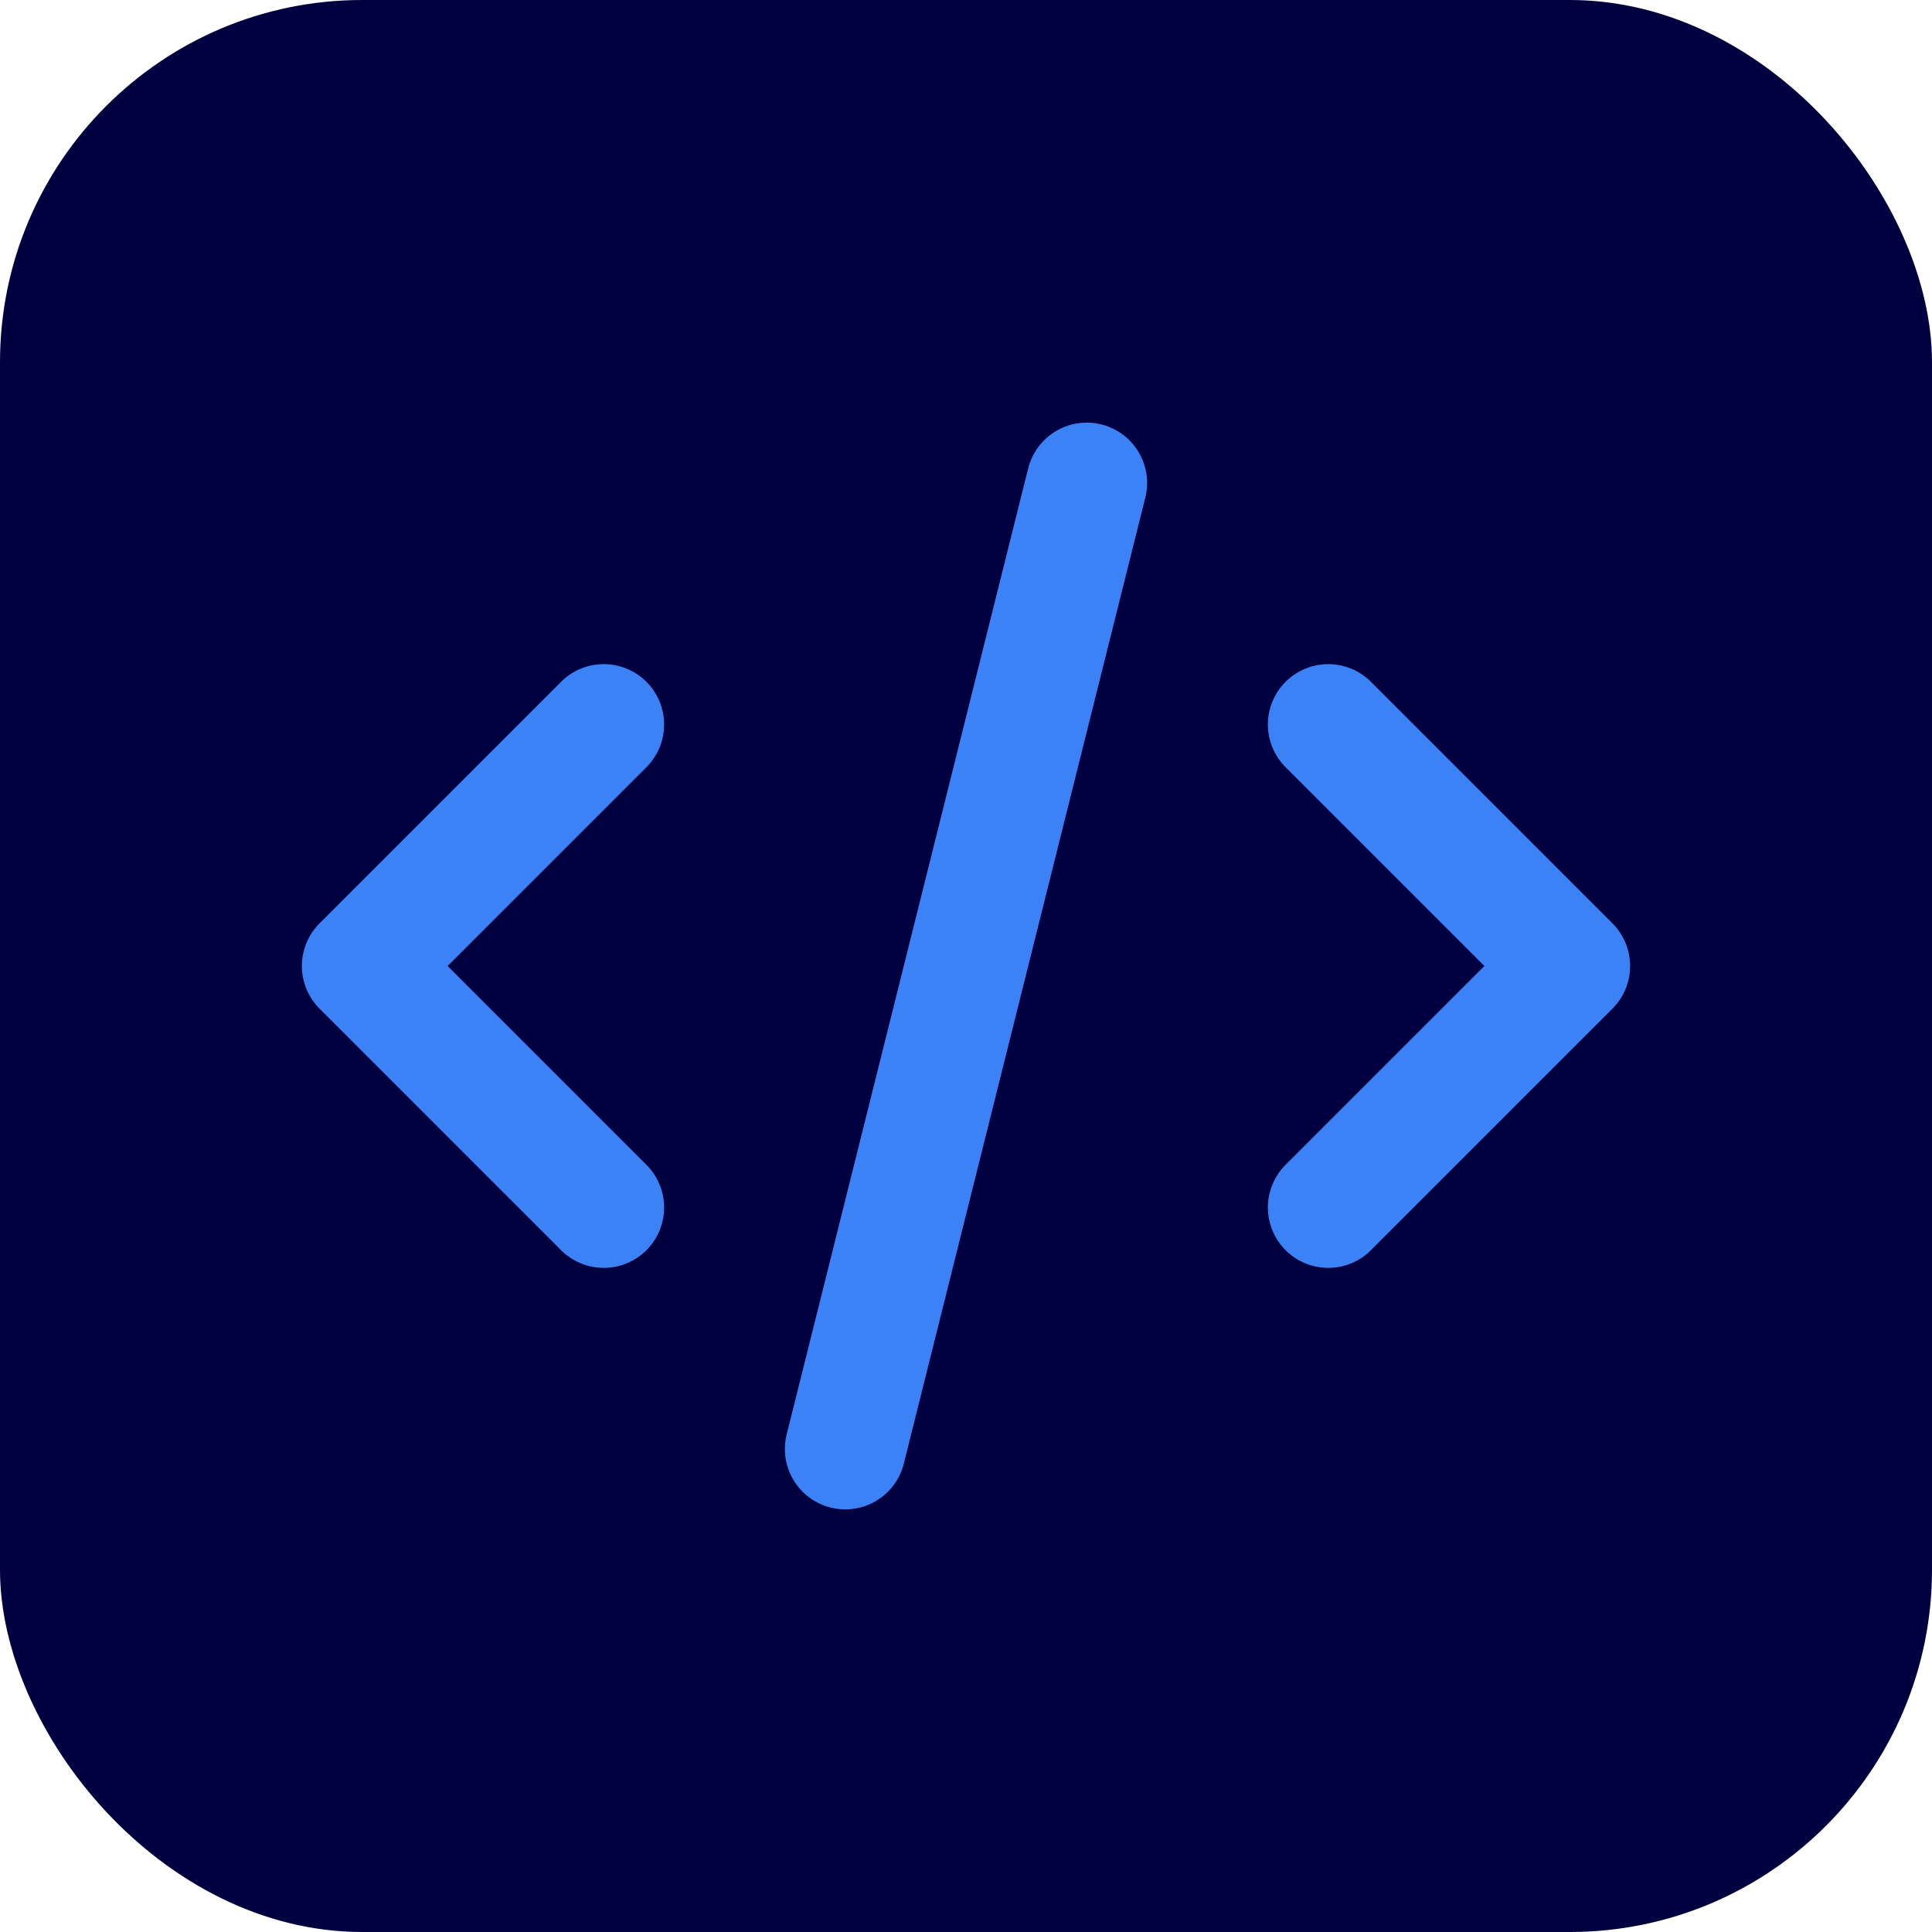
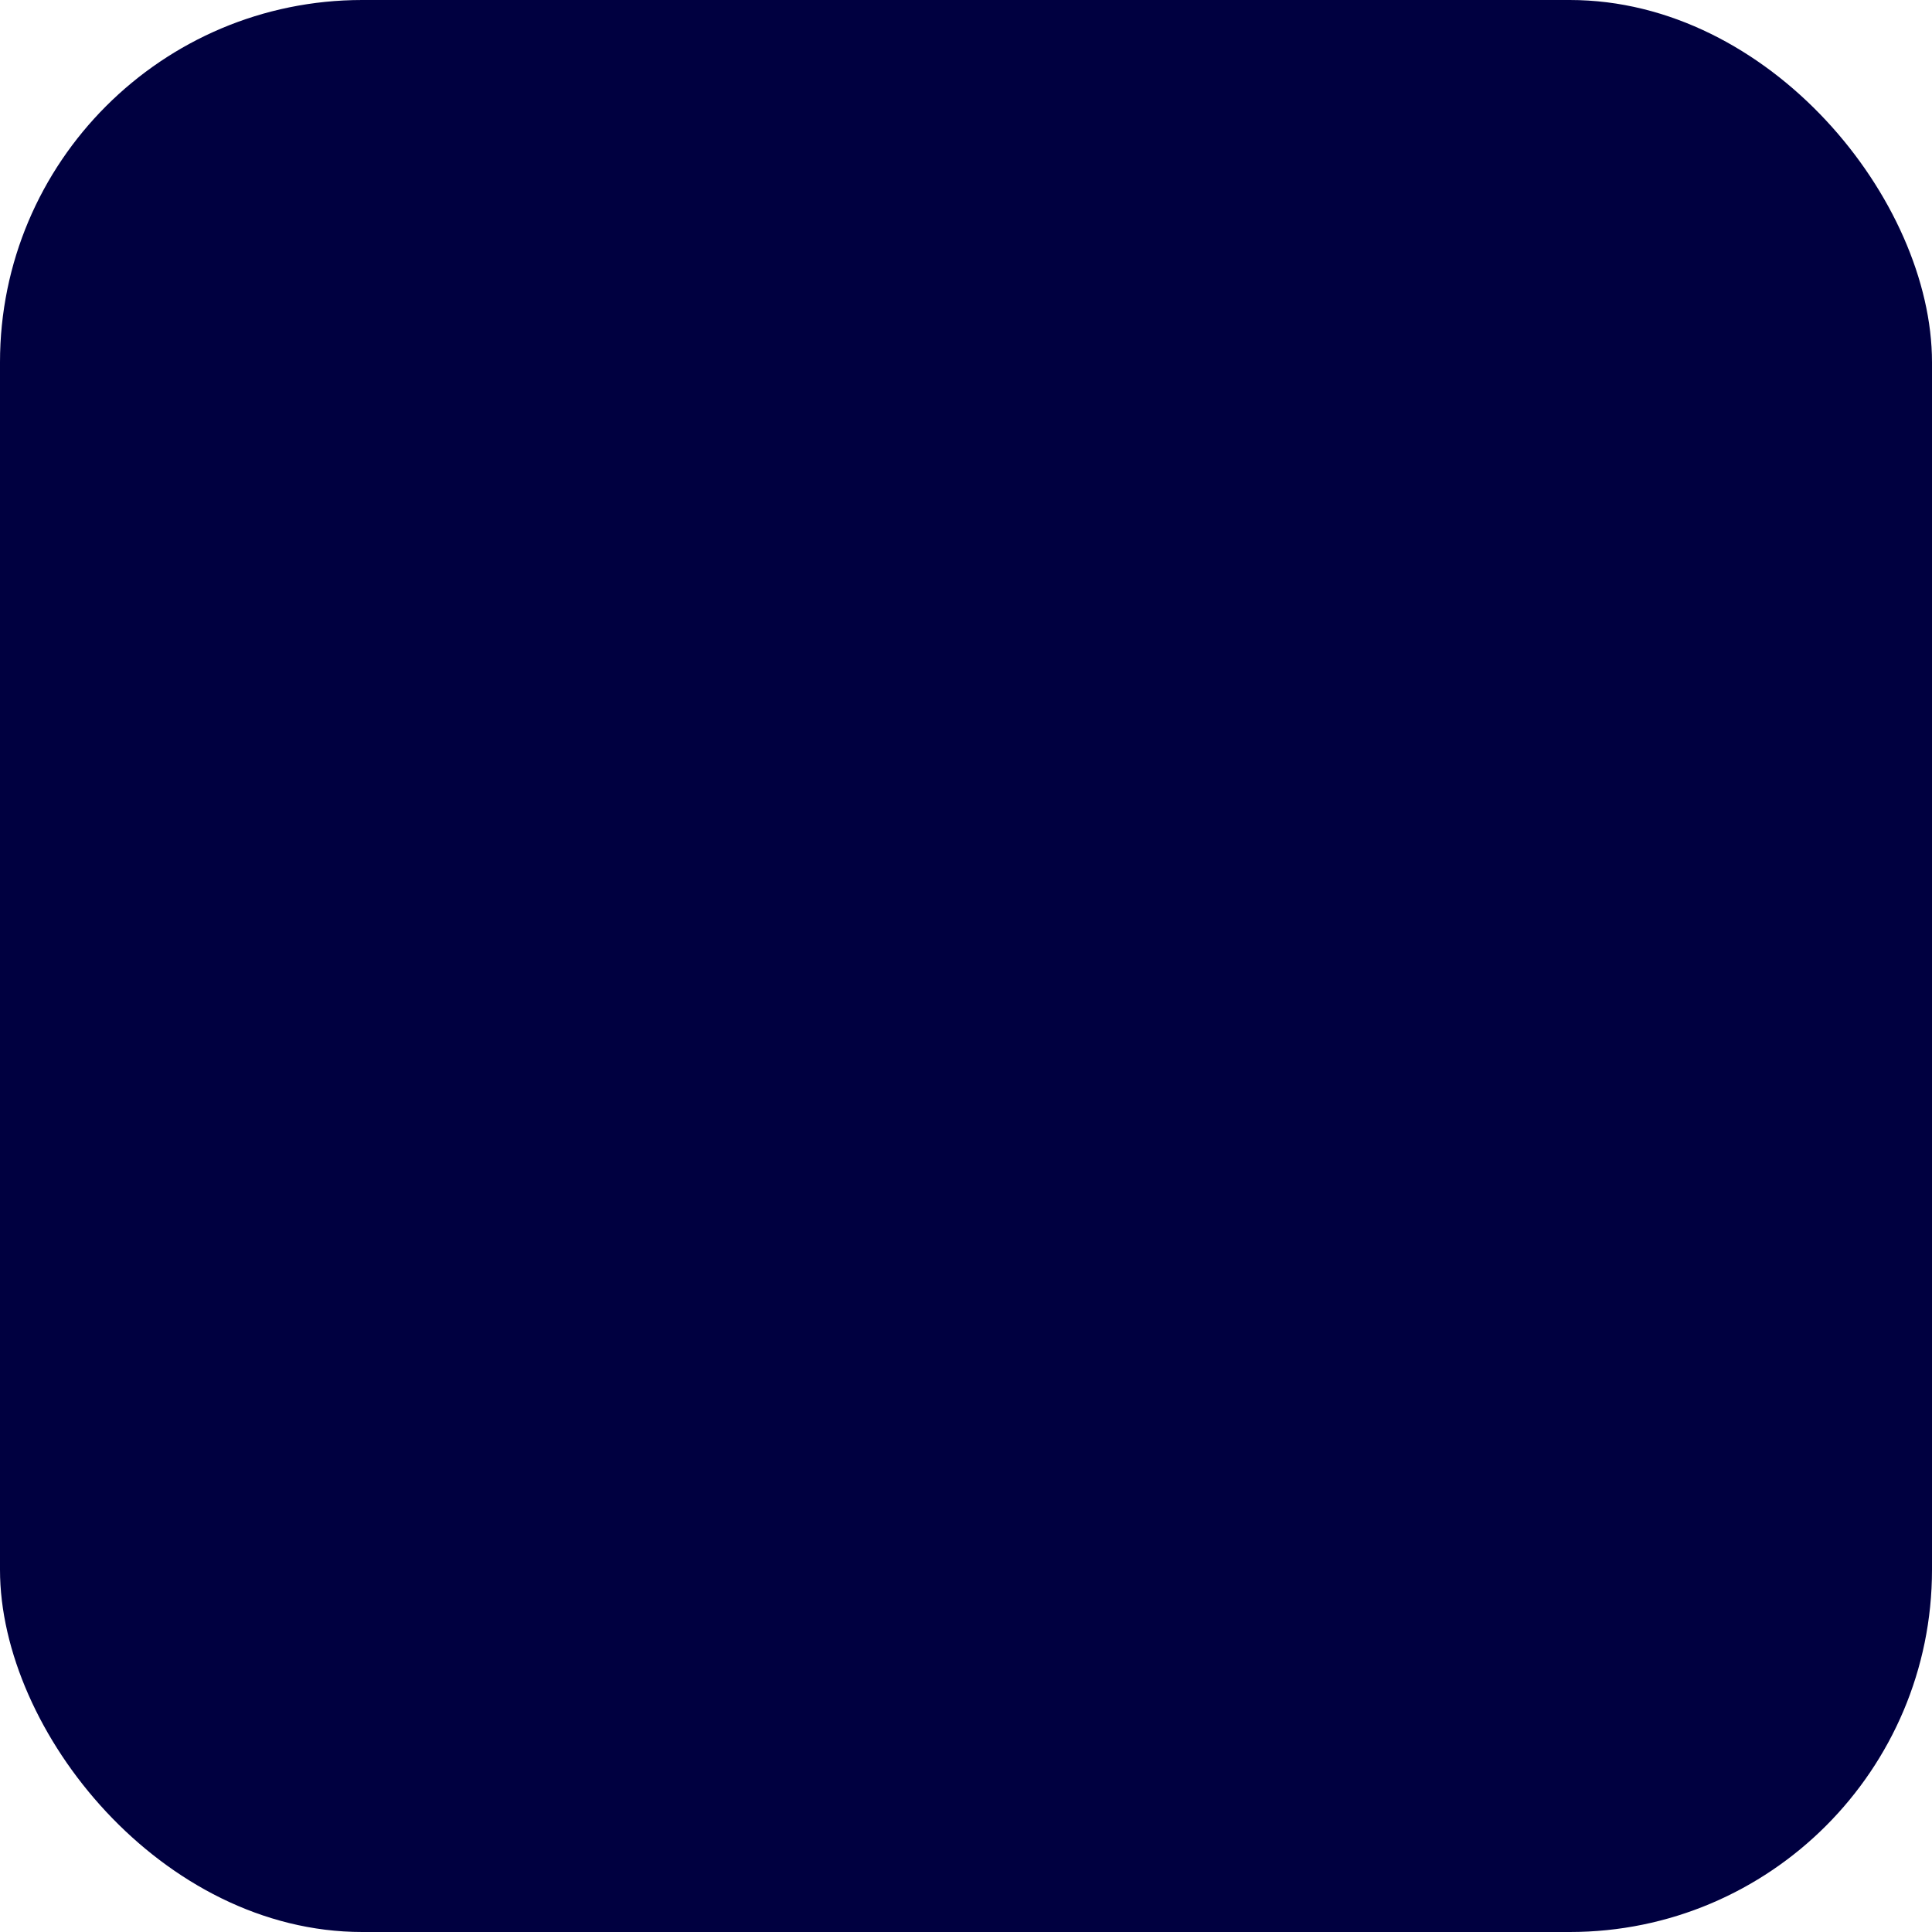
<svg xmlns="http://www.w3.org/2000/svg" width="32" height="32" viewBox="0 0 32 32" fill="none">
  <rect width="32" height="32" rx="6" fill="#000040" />
-   <path d="M10 12L6 16L10 20" stroke="#3B82F6" stroke-width="2" stroke-linecap="round" stroke-linejoin="round" />
-   <path d="M22 12L26 16L22 20" stroke="#3B82F6" stroke-width="2" stroke-linecap="round" stroke-linejoin="round" />
-   <path d="M18 8L14 24" stroke="#3B82F6" stroke-width="2" stroke-linecap="round" />
</svg>